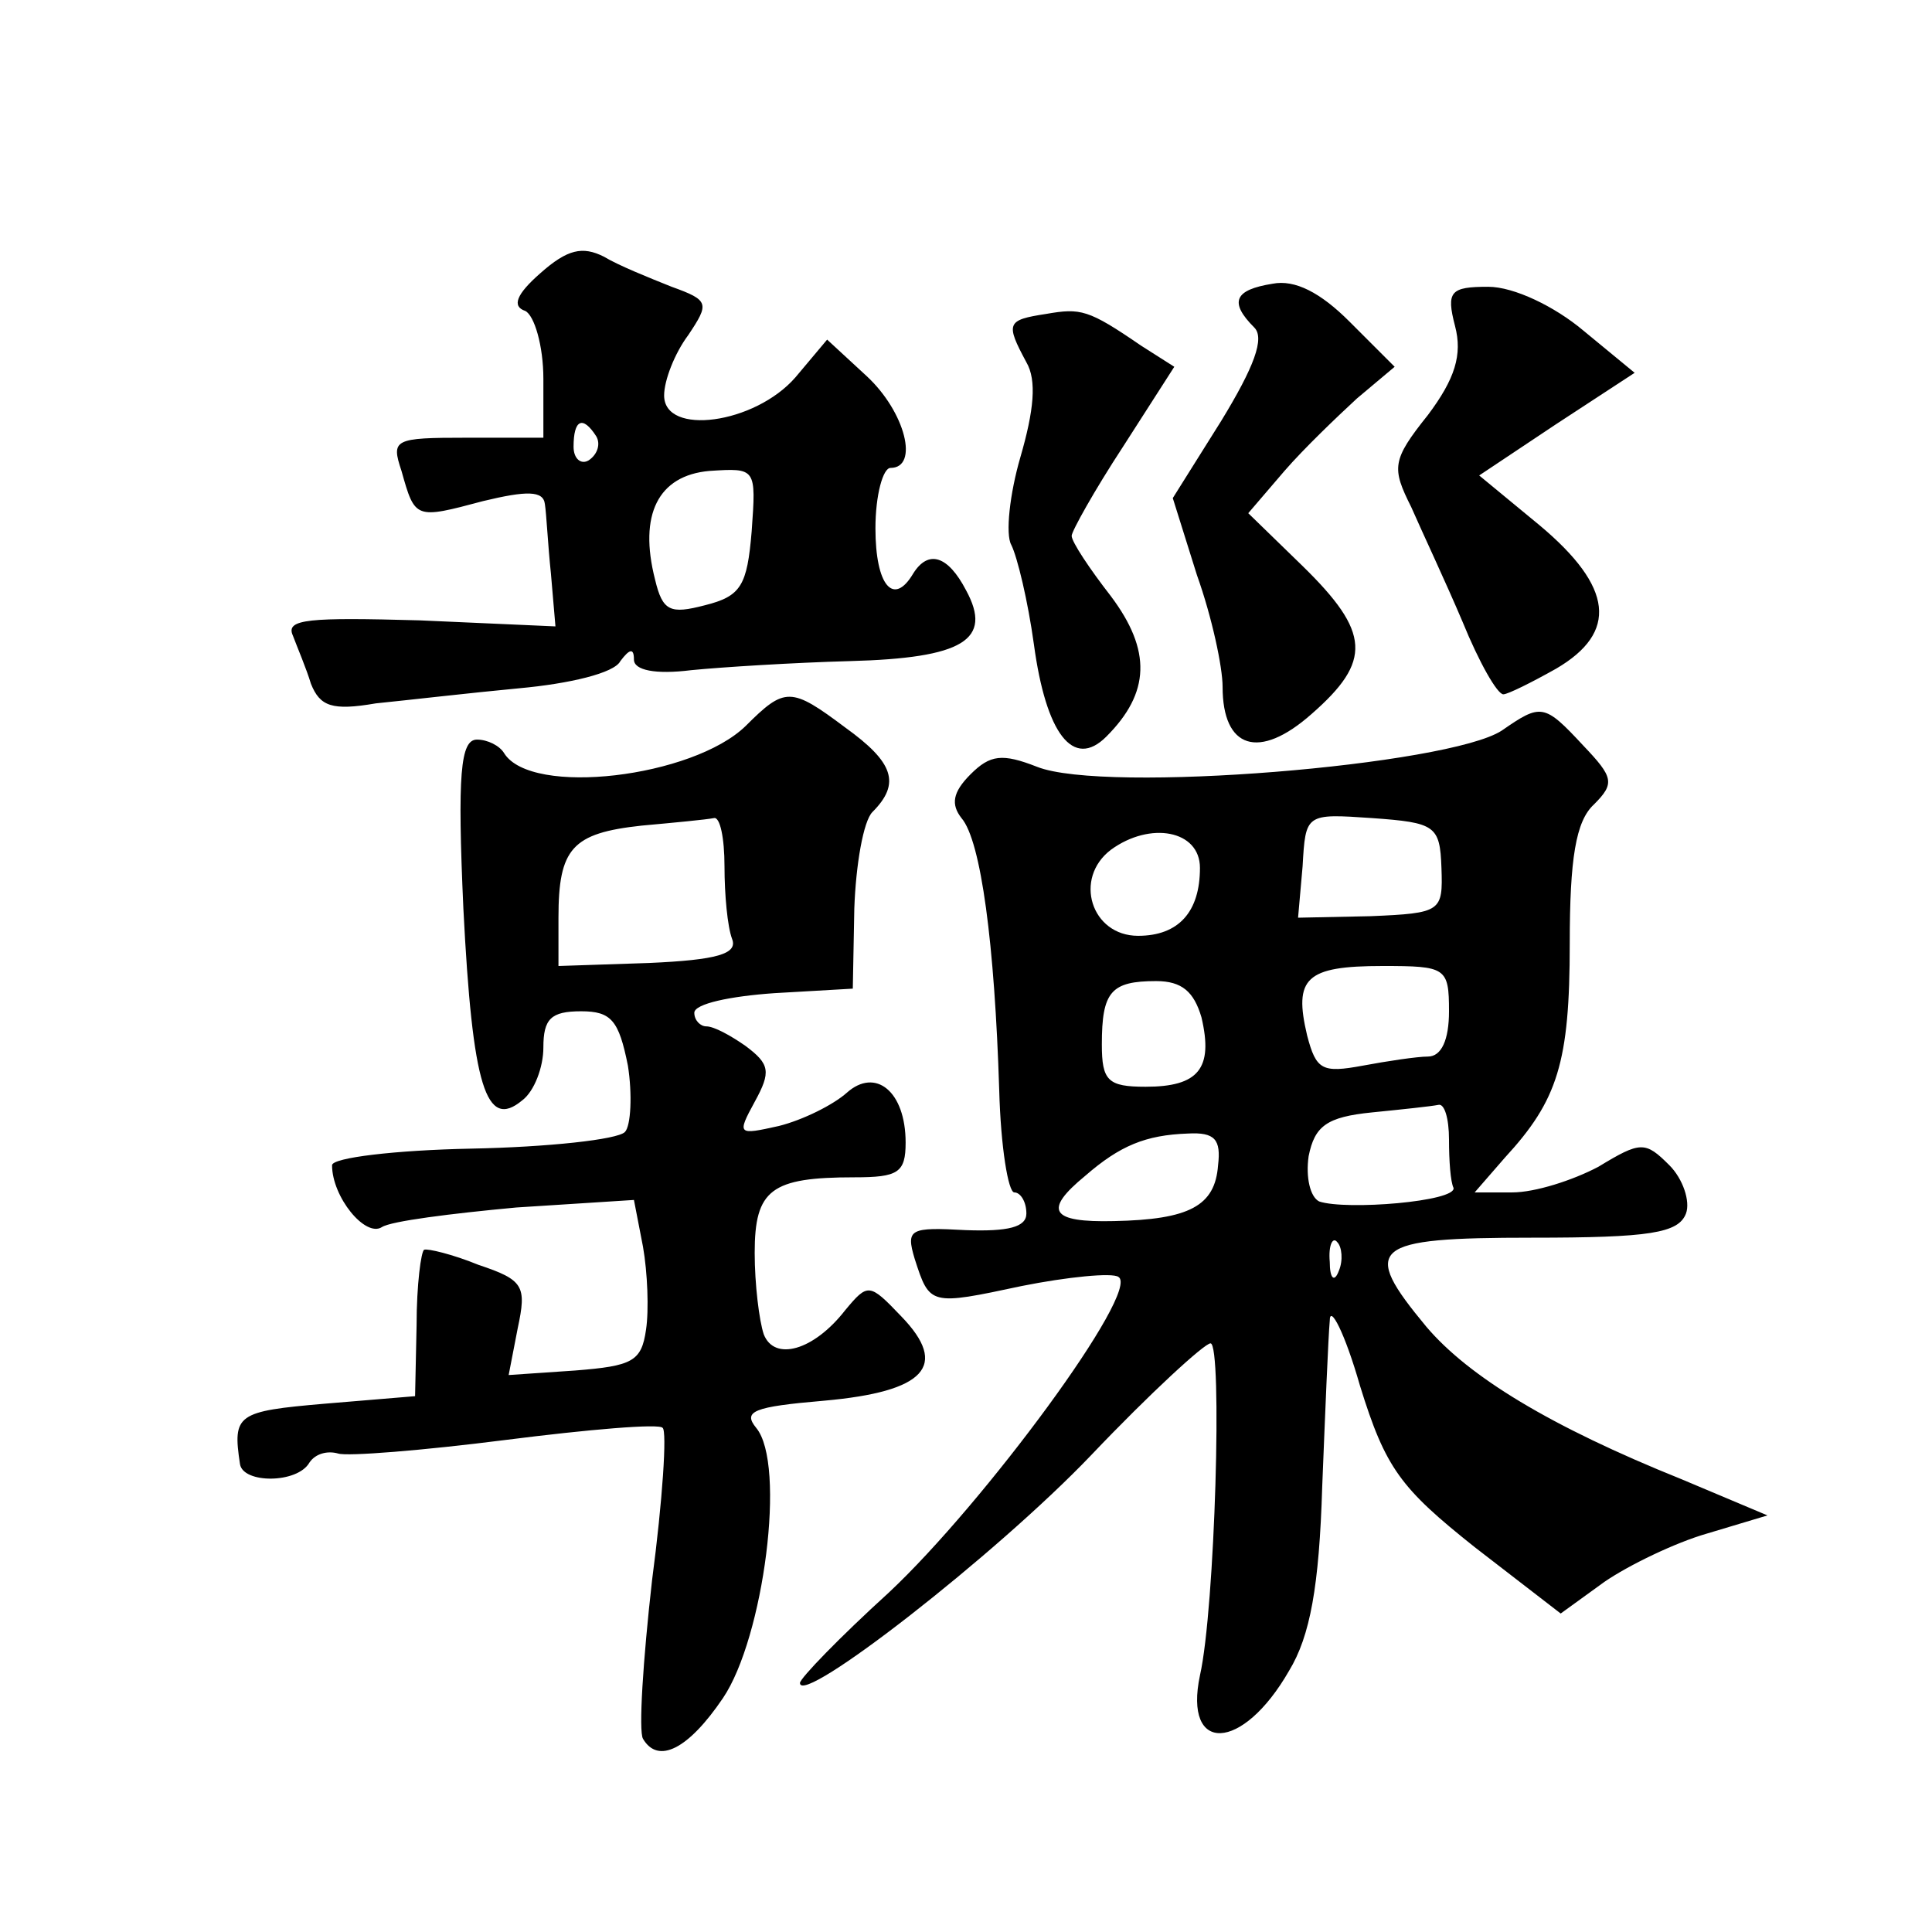
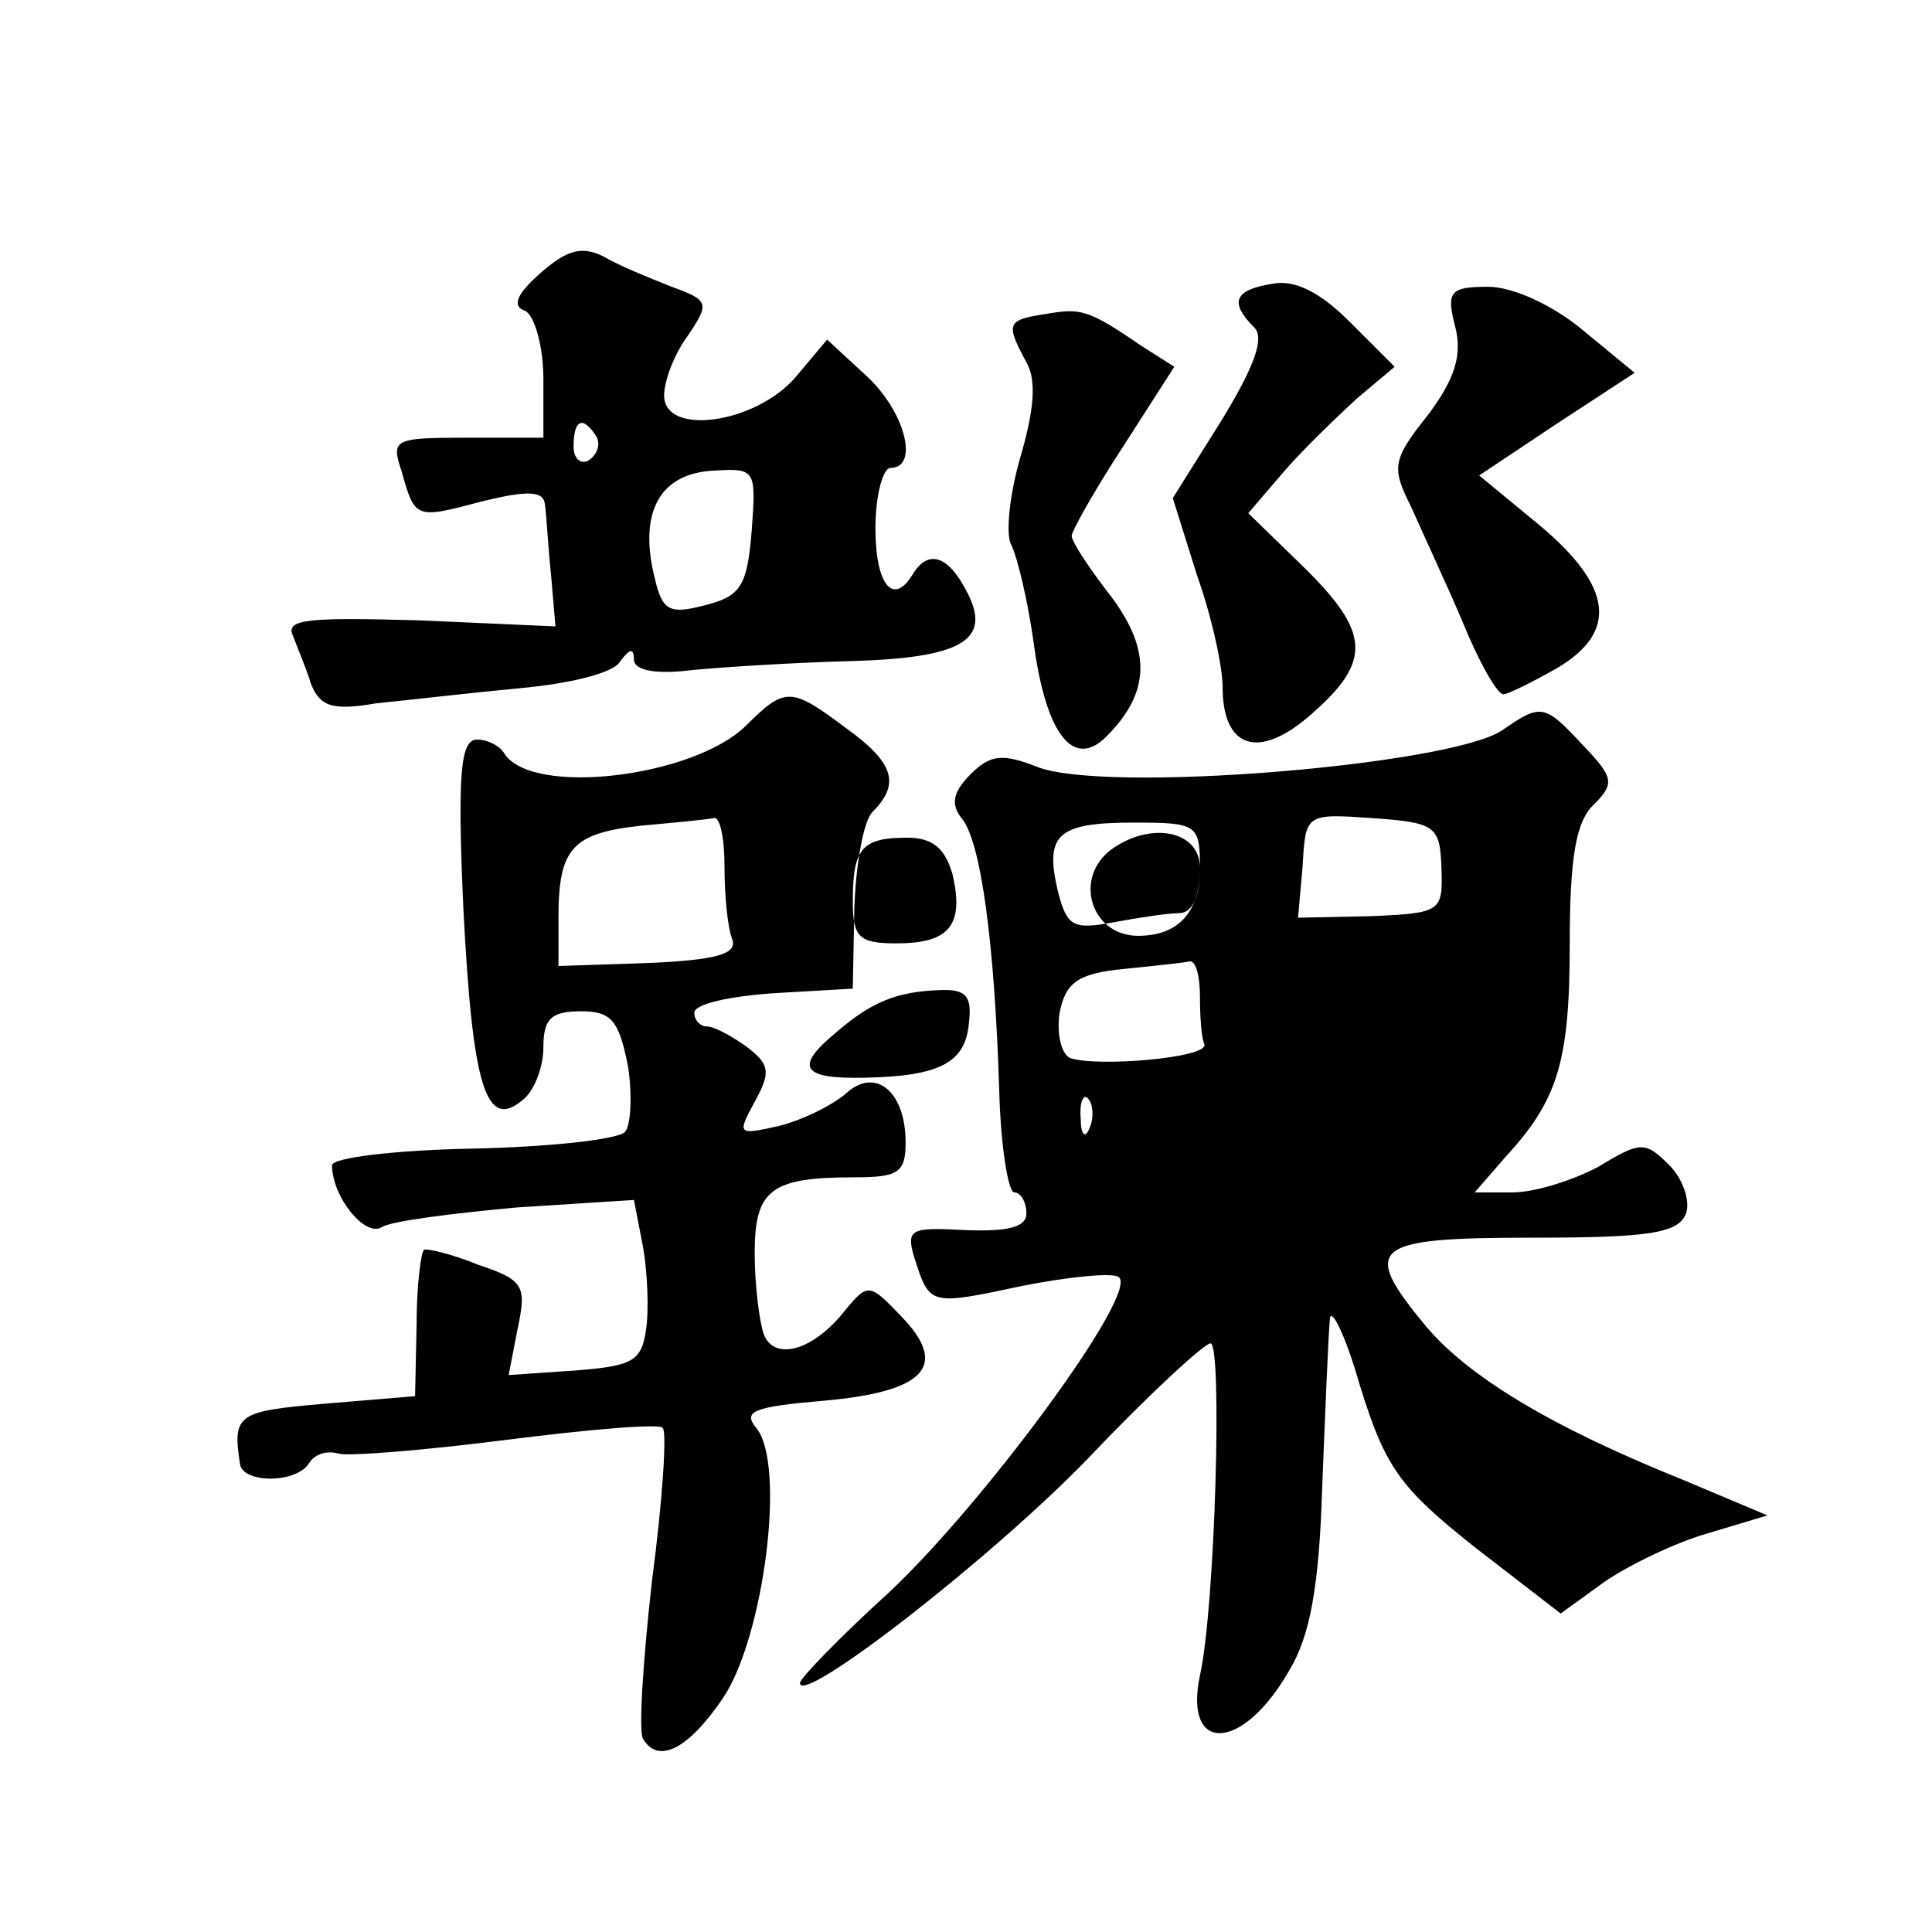
<svg xmlns="http://www.w3.org/2000/svg" version="1.0" width="128pt" height="128pt" viewBox="0 0 128 128" preserveAspectRatio="xMidYMid meet">
  <g transform="translate(0,128) scale(0.1,-0.1)" fill="#0" stroke="none">
-     <path d="M358 1099 c-16 -14 -19 -22 -10 -25 6 -3 12 -23 12 -45 l0 -39 -51 0 c-48 0 -50 -1 -43 -22 9 -32 9 -32 54 -20 29 7 40 7 41 -2 1 -6 2 -27 4 -46 l3 -35 -90 4 c-73 2 -89 1 -84 -10 3 -8 9 -22 12 -32 6 -15 14 -18 43 -13 20 2 63 7 95 10 33 3 63 10 67 18 6 8 9 9 9 1 0 -7 14 -10 38 -7 20 2 68 5 105 6 75 2 95 14 77 47 -12 23 -25 27 -35 11 -13 -22 -25 -8 -25 30 0 22 5 40 10 40 19 0 10 37 -16 61 l-26 24 -21 -25 c-27 -31 -87 -39 -87 -12 0 10 7 28 16 40 14 21 14 23 -11 32 -15 6 -35 14 -45 20 -14 7 -24 5 -42 -11z m37 -108 c3 -5 1 -12 -5 -16 -5 -3 -10 1 -10 9 0 18 6 21 15 7z m103 -63 c-3 -36 -7 -43 -31 -49 -23 -6 -28 -4 -33 17 -11 43 2 69 36 72 31 2 31 2 28 -40z M843 1092 c-25 -4 -29 -12 -12 -29 7 -7 0 -26 -22 -62 l-32 -51 16 -51 c10 -28 17 -61 17 -74 0 -41 24 -49 59 -18 40 35 39 54 -6 98 l-36 35 24 28 c13 15 35 36 48 48 l25 21 -30 30 c-19 19 -36 28 -51 25z M964 1064 c5 -19 0 -35 -18 -59 -24 -30 -24 -35 -11 -61 7 -16 23 -50 34 -76 11 -27 23 -48 27 -48 3 0 19 8 35 17 41 24 38 54 -11 95 l-40 33 51 34 52 34 -34 28 c-19 16 -46 29 -63 29 -25 0 -28 -3 -22 -26z M693 1072 c-26 -4 -27 -6 -13 -32 7 -12 5 -32 -4 -63 -7 -24 -10 -51 -6 -58 4 -8 11 -37 15 -66 8 -59 26 -83 48 -61 29 29 30 57 3 93 -14 18 -26 36 -26 40 0 3 15 30 34 59 l34 53 -22 14 c-35 24 -40 25 -63 21z M494 799 c-35 -34 -142 -47 -160 -18 -3 5 -11 9 -18 9 -11 0 -13 -23 -9 -112 6 -118 15 -147 39 -127 8 6 14 22 14 35 0 19 5 24 25 24 20 0 25 -6 31 -36 3 -19 2 -40 -2 -44 -5 -5 -51 -10 -102 -11 -50 -1 -92 -6 -92 -11 0 -21 22 -48 33 -41 6 4 46 9 89 13 l78 5 6 -31 c3 -17 4 -42 2 -55 -3 -21 -9 -24 -47 -27 l-44 -3 6 31 c6 28 4 32 -26 42 -17 7 -34 11 -36 10 -2 -1 -5 -23 -5 -50 l-1 -47 -60 -5 c-58 -5 -61 -7 -56 -40 2 -13 38 -13 46 1 4 6 12 8 19 6 6 -2 56 2 111 9 55 7 102 11 104 8 3 -2 0 -48 -7 -101 -6 -53 -9 -100 -6 -105 10 -17 30 -7 53 27 27 40 42 155 22 179 -9 11 -2 14 45 18 67 6 83 23 51 56 -21 22 -22 22 -37 4 -21 -27 -47 -34 -54 -16 -3 9 -6 33 -6 54 0 42 11 50 66 50 29 0 34 3 34 23 0 34 -20 50 -39 33 -9 -8 -29 -18 -45 -22 -27 -6 -28 -6 -16 16 11 20 10 25 -6 37 -10 7 -21 13 -26 13 -4 0 -8 4 -8 9 0 6 24 11 53 13 l52 3 1 53 c1 29 6 58 12 64 19 19 14 33 -18 56 -36 27 -40 27 -66 1z m-14 -93 c0 -19 2 -40 5 -48 4 -10 -10 -14 -55 -16 l-60 -2 0 32 c0 46 9 56 55 61 22 2 43 4 48 5 4 1 7 -13 7 -32z M995 796 c-35 -23 -263 -42 -308 -24 -23 9 -31 8 -44 -5 -12 -12 -13 -20 -6 -29 13 -15 22 -84 25 -180 1 -38 6 -68 10 -68 4 0 8 -6 8 -14 0 -9 -12 -12 -40 -11 -37 2 -40 1 -34 -19 10 -31 10 -31 71 -18 30 6 60 9 64 6 15 -9 -89 -150 -152 -209 -33 -30 -59 -57 -59 -60 0 -16 130 85 193 151 39 41 75 74 79 74 8 0 3 -176 -7 -220 -11 -52 28 -51 59 3 14 23 20 56 22 122 2 50 4 99 5 110 0 11 10 -8 20 -43 17 -55 27 -68 76 -107 l57 -44 29 21 c16 11 47 26 68 32 l40 12 -57 24 c-87 35 -141 68 -169 101 -44 53 -37 59 70 59 78 0 97 3 102 16 3 8 -2 23 -11 32 -16 16 -19 16 -47 -1 -17 -9 -42 -17 -57 -17 l-25 0 20 23 c35 38 43 63 43 142 0 56 4 81 16 92 14 14 13 18 -7 39 -26 28 -28 28 -54 10z m-40 -91 c1 -29 0 -30 -47 -32 l-48 -1 3 34 c2 35 2 35 46 32 42 -3 45 -5 46 -33z m-160 0 c0 -29 -14 -45 -41 -45 -31 0 -43 38 -18 57 26 19 59 13 59 -12z m165 -95 c0 -19 -5 -30 -14 -30 -7 0 -27 -3 -43 -6 -27 -5 -31 -3 -37 20 -9 38 -1 46 50 46 42 0 44 -1 44 -30z m-164 -4 c8 -34 -2 -46 -37 -46 -25 0 -29 4 -29 28 0 35 6 42 36 42 17 0 25 -7 30 -24z m164 -81 c0 -14 1 -28 3 -32 2 -9 -71 -15 -89 -9 -6 3 -9 16 -7 30 4 20 12 26 42 29 20 2 39 4 44 5 4 1 7 -9 7 -23z m-153 -17 c-2 -27 -19 -36 -69 -37 -42 -1 -47 7 -19 30 23 20 40 27 68 28 18 1 22 -4 20 -21z m80 -70 c-3 -8 -6 -5 -6 6 -1 11 2 17 5 13 3 -3 4 -12 1 -19z" />
+     <path d="M358 1099 c-16 -14 -19 -22 -10 -25 6 -3 12 -23 12 -45 l0 -39 -51 0 c-48 0 -50 -1 -43 -22 9 -32 9 -32 54 -20 29 7 40 7 41 -2 1 -6 2 -27 4 -46 l3 -35 -90 4 c-73 2 -89 1 -84 -10 3 -8 9 -22 12 -32 6 -15 14 -18 43 -13 20 2 63 7 95 10 33 3 63 10 67 18 6 8 9 9 9 1 0 -7 14 -10 38 -7 20 2 68 5 105 6 75 2 95 14 77 47 -12 23 -25 27 -35 11 -13 -22 -25 -8 -25 30 0 22 5 40 10 40 19 0 10 37 -16 61 l-26 24 -21 -25 c-27 -31 -87 -39 -87 -12 0 10 7 28 16 40 14 21 14 23 -11 32 -15 6 -35 14 -45 20 -14 7 -24 5 -42 -11z m37 -108 c3 -5 1 -12 -5 -16 -5 -3 -10 1 -10 9 0 18 6 21 15 7z m103 -63 c-3 -36 -7 -43 -31 -49 -23 -6 -28 -4 -33 17 -11 43 2 69 36 72 31 2 31 2 28 -40z M843 1092 c-25 -4 -29 -12 -12 -29 7 -7 0 -26 -22 -62 l-32 -51 16 -51 c10 -28 17 -61 17 -74 0 -41 24 -49 59 -18 40 35 39 54 -6 98 l-36 35 24 28 c13 15 35 36 48 48 l25 21 -30 30 c-19 19 -36 28 -51 25z M964 1064 c5 -19 0 -35 -18 -59 -24 -30 -24 -35 -11 -61 7 -16 23 -50 34 -76 11 -27 23 -48 27 -48 3 0 19 8 35 17 41 24 38 54 -11 95 l-40 33 51 34 52 34 -34 28 c-19 16 -46 29 -63 29 -25 0 -28 -3 -22 -26z M693 1072 c-26 -4 -27 -6 -13 -32 7 -12 5 -32 -4 -63 -7 -24 -10 -51 -6 -58 4 -8 11 -37 15 -66 8 -59 26 -83 48 -61 29 29 30 57 3 93 -14 18 -26 36 -26 40 0 3 15 30 34 59 l34 53 -22 14 c-35 24 -40 25 -63 21z M494 799 c-35 -34 -142 -47 -160 -18 -3 5 -11 9 -18 9 -11 0 -13 -23 -9 -112 6 -118 15 -147 39 -127 8 6 14 22 14 35 0 19 5 24 25 24 20 0 25 -6 31 -36 3 -19 2 -40 -2 -44 -5 -5 -51 -10 -102 -11 -50 -1 -92 -6 -92 -11 0 -21 22 -48 33 -41 6 4 46 9 89 13 l78 5 6 -31 c3 -17 4 -42 2 -55 -3 -21 -9 -24 -47 -27 l-44 -3 6 31 c6 28 4 32 -26 42 -17 7 -34 11 -36 10 -2 -1 -5 -23 -5 -50 l-1 -47 -60 -5 c-58 -5 -61 -7 -56 -40 2 -13 38 -13 46 1 4 6 12 8 19 6 6 -2 56 2 111 9 55 7 102 11 104 8 3 -2 0 -48 -7 -101 -6 -53 -9 -100 -6 -105 10 -17 30 -7 53 27 27 40 42 155 22 179 -9 11 -2 14 45 18 67 6 83 23 51 56 -21 22 -22 22 -37 4 -21 -27 -47 -34 -54 -16 -3 9 -6 33 -6 54 0 42 11 50 66 50 29 0 34 3 34 23 0 34 -20 50 -39 33 -9 -8 -29 -18 -45 -22 -27 -6 -28 -6 -16 16 11 20 10 25 -6 37 -10 7 -21 13 -26 13 -4 0 -8 4 -8 9 0 6 24 11 53 13 l52 3 1 53 c1 29 6 58 12 64 19 19 14 33 -18 56 -36 27 -40 27 -66 1z m-14 -93 c0 -19 2 -40 5 -48 4 -10 -10 -14 -55 -16 l-60 -2 0 32 c0 46 9 56 55 61 22 2 43 4 48 5 4 1 7 -13 7 -32z M995 796 c-35 -23 -263 -42 -308 -24 -23 9 -31 8 -44 -5 -12 -12 -13 -20 -6 -29 13 -15 22 -84 25 -180 1 -38 6 -68 10 -68 4 0 8 -6 8 -14 0 -9 -12 -12 -40 -11 -37 2 -40 1 -34 -19 10 -31 10 -31 71 -18 30 6 60 9 64 6 15 -9 -89 -150 -152 -209 -33 -30 -59 -57 -59 -60 0 -16 130 85 193 151 39 41 75 74 79 74 8 0 3 -176 -7 -220 -11 -52 28 -51 59 3 14 23 20 56 22 122 2 50 4 99 5 110 0 11 10 -8 20 -43 17 -55 27 -68 76 -107 l57 -44 29 21 c16 11 47 26 68 32 l40 12 -57 24 c-87 35 -141 68 -169 101 -44 53 -37 59 70 59 78 0 97 3 102 16 3 8 -2 23 -11 32 -16 16 -19 16 -47 -1 -17 -9 -42 -17 -57 -17 l-25 0 20 23 c35 38 43 63 43 142 0 56 4 81 16 92 14 14 13 18 -7 39 -26 28 -28 28 -54 10z m-40 -91 c1 -29 0 -30 -47 -32 l-48 -1 3 34 c2 35 2 35 46 32 42 -3 45 -5 46 -33z m-160 0 c0 -29 -14 -45 -41 -45 -31 0 -43 38 -18 57 26 19 59 13 59 -12z c0 -19 -5 -30 -14 -30 -7 0 -27 -3 -43 -6 -27 -5 -31 -3 -37 20 -9 38 -1 46 50 46 42 0 44 -1 44 -30z m-164 -4 c8 -34 -2 -46 -37 -46 -25 0 -29 4 -29 28 0 35 6 42 36 42 17 0 25 -7 30 -24z m164 -81 c0 -14 1 -28 3 -32 2 -9 -71 -15 -89 -9 -6 3 -9 16 -7 30 4 20 12 26 42 29 20 2 39 4 44 5 4 1 7 -9 7 -23z m-153 -17 c-2 -27 -19 -36 -69 -37 -42 -1 -47 7 -19 30 23 20 40 27 68 28 18 1 22 -4 20 -21z m80 -70 c-3 -8 -6 -5 -6 6 -1 11 2 17 5 13 3 -3 4 -12 1 -19z" />
  </g>
</svg>